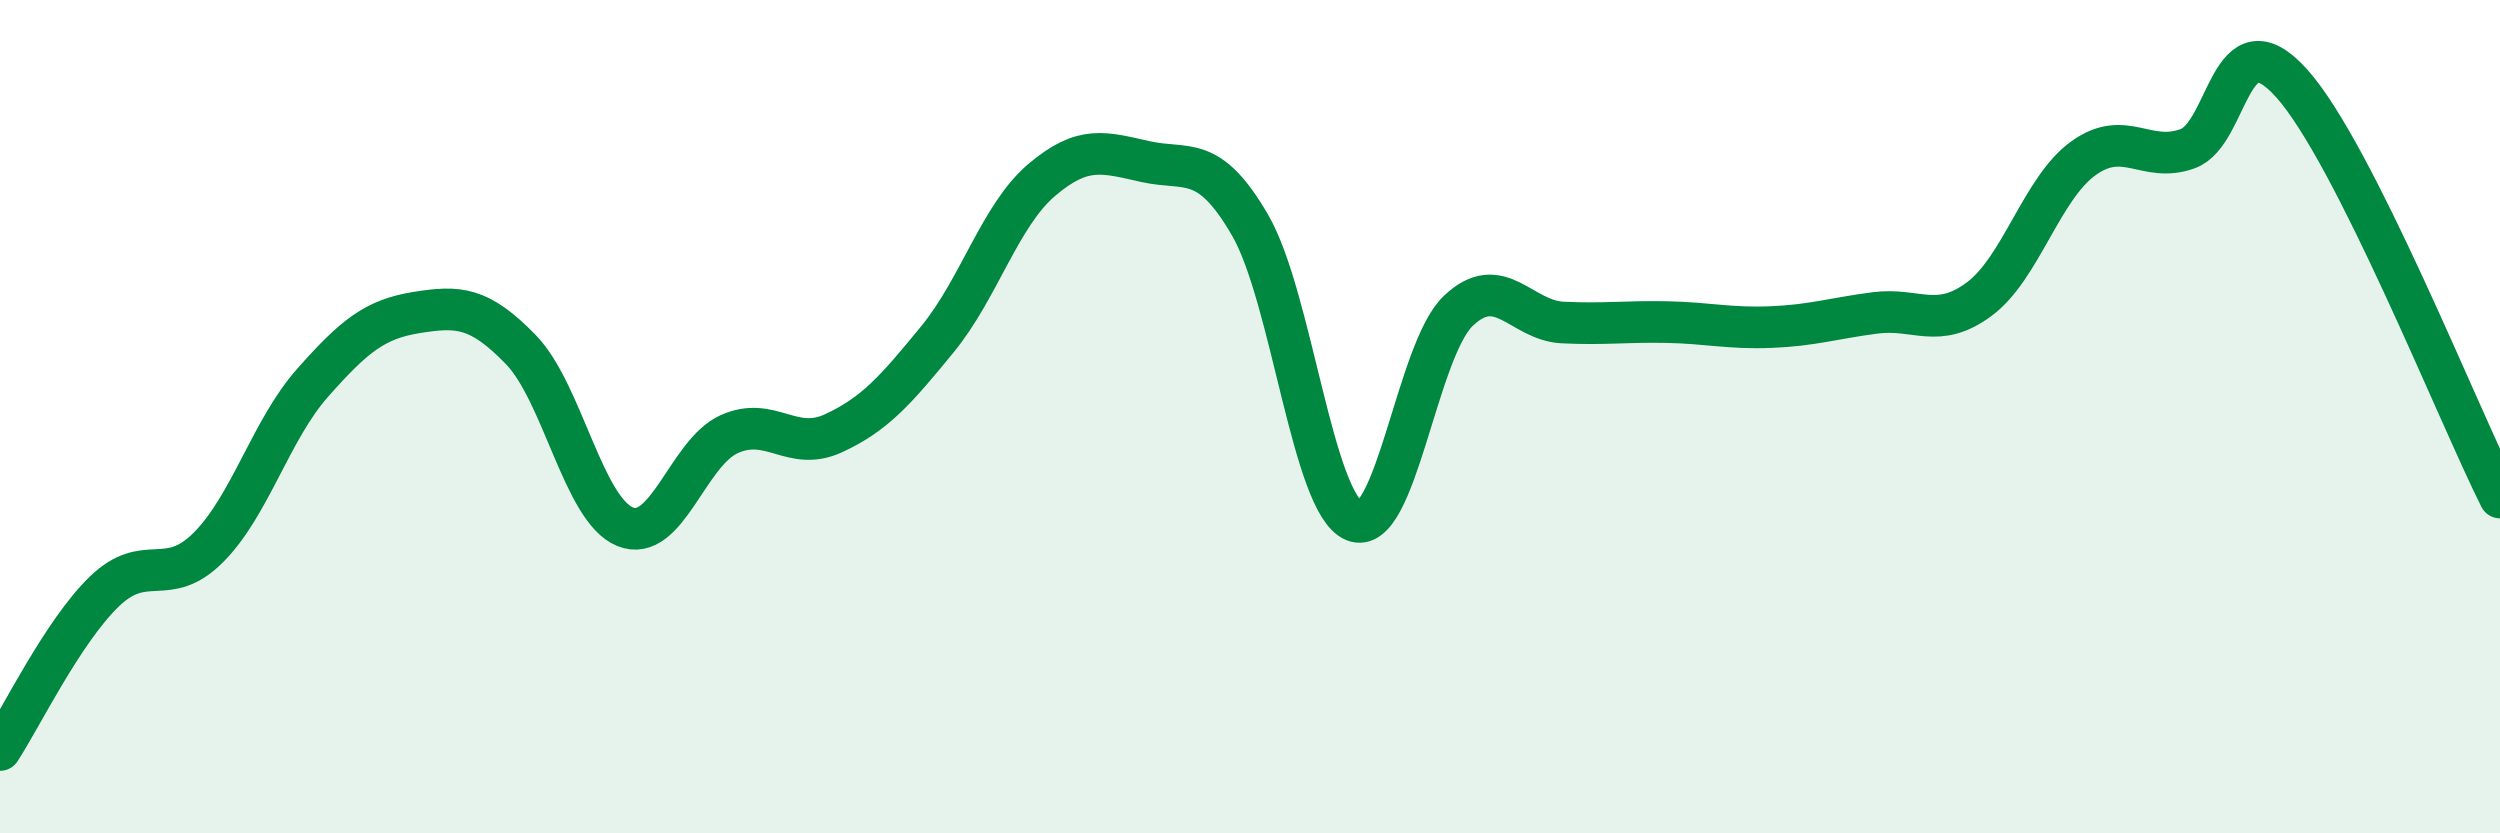
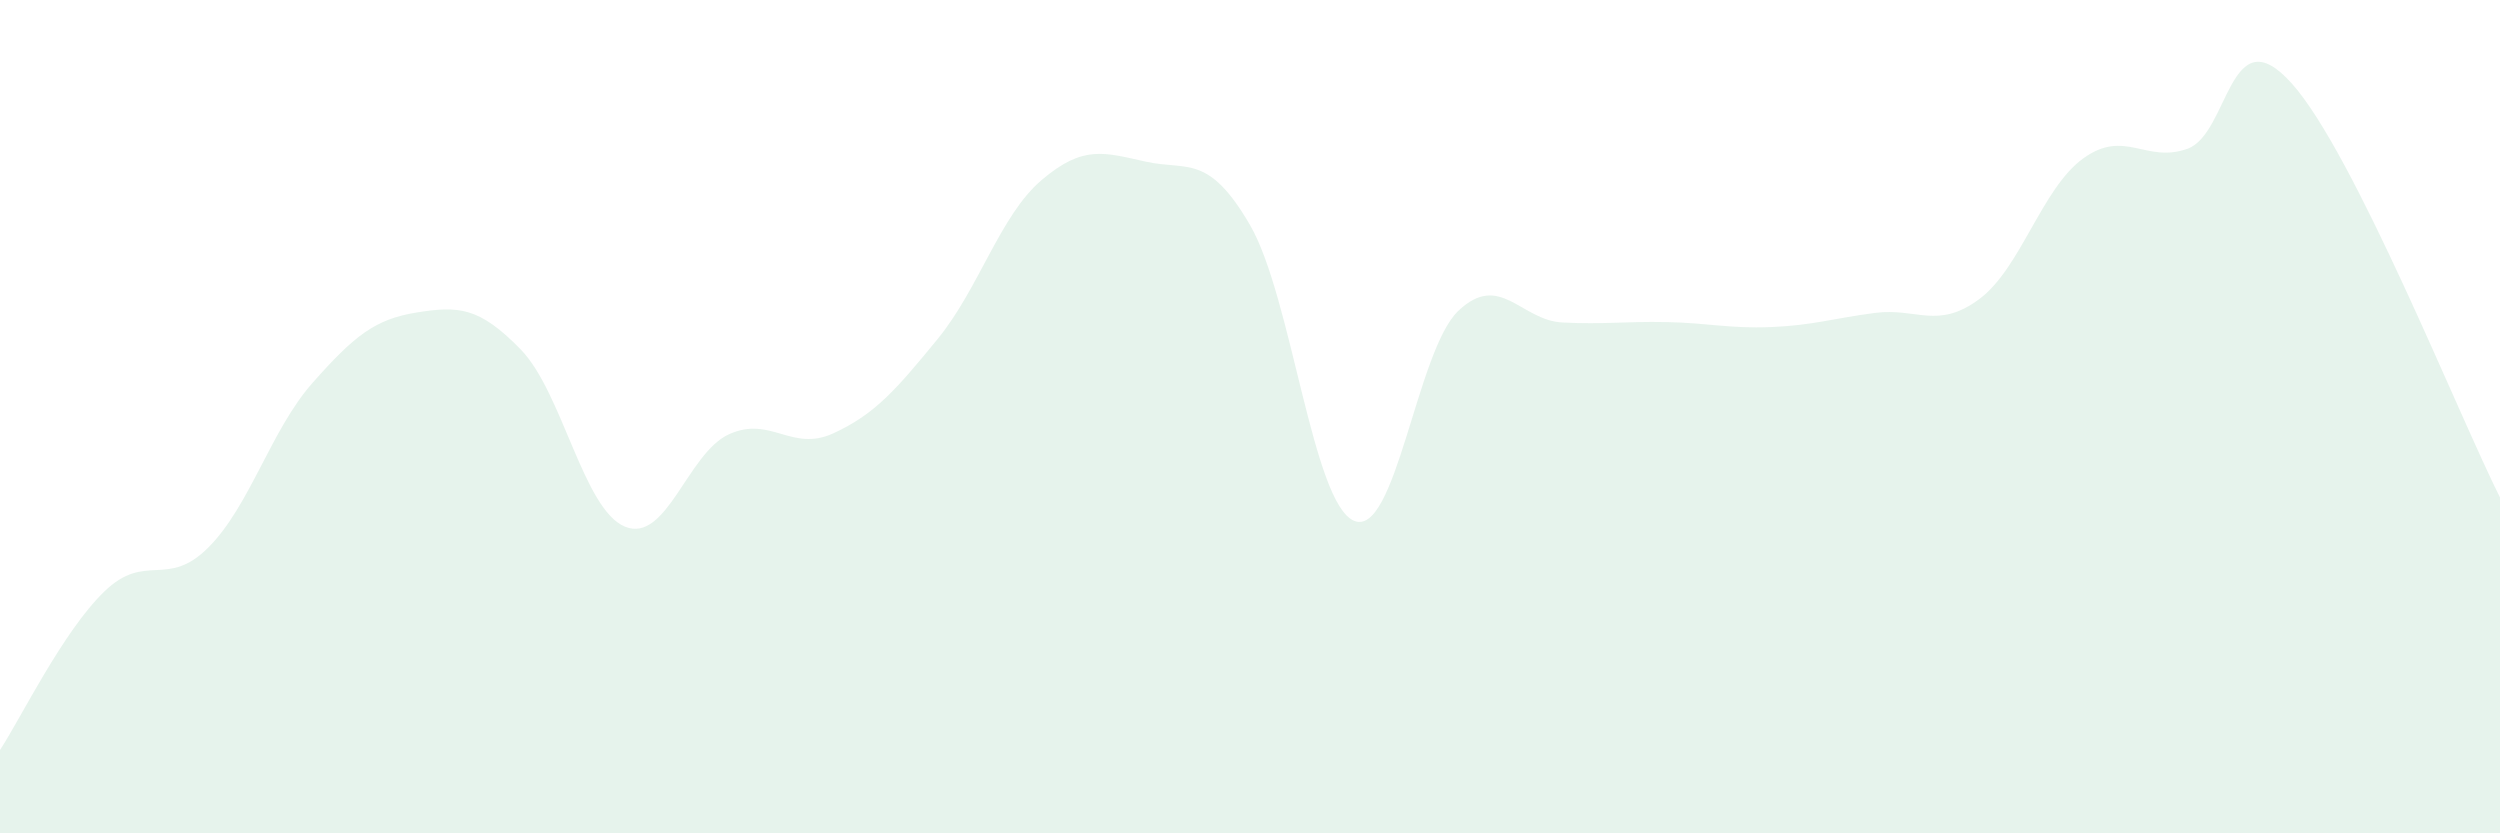
<svg xmlns="http://www.w3.org/2000/svg" width="60" height="20" viewBox="0 0 60 20">
  <path d="M 0,18 C 0.5,17.24 1.5,15.17 2.5,14.2 C 3.5,13.23 4,14.14 5,13.14 C 6,12.14 6.5,10.32 7.5,9.19 C 8.5,8.06 9,7.66 10,7.5 C 11,7.34 11.5,7.36 12.5,8.39 C 13.5,9.42 14,12.23 15,12.64 C 16,13.05 16.5,10.87 17.5,10.42 C 18.5,9.97 19,10.86 20,10.4 C 21,9.94 21.5,9.36 22.5,8.14 C 23.5,6.92 24,5.17 25,4.32 C 26,3.47 26.5,3.66 27.5,3.88 C 28.5,4.1 29,3.68 30,5.4 C 31,7.12 31.5,12.09 32.5,12.5 C 33.5,12.91 34,8.41 35,7.46 C 36,6.51 36.5,7.69 37.5,7.74 C 38.5,7.79 39,7.71 40,7.73 C 41,7.75 41.5,7.89 42.5,7.85 C 43.5,7.81 44,7.64 45,7.51 C 46,7.38 46.5,7.92 47.5,7.18 C 48.5,6.44 49,4.52 50,3.8 C 51,3.08 51.5,3.93 52.5,3.57 C 53.5,3.21 53.5,0.33 55,2 C 56.5,3.67 59,9.95 60,11.94L60 20L0 20Z" fill="#008740" opacity="0.1" stroke-linecap="round" stroke-linejoin="round" />
-   <path d="M 0,18 C 0.5,17.24 1.5,15.17 2.5,14.2 C 3.5,13.23 4,14.14 5,13.14 C 6,12.14 6.5,10.32 7.5,9.19 C 8.5,8.06 9,7.66 10,7.5 C 11,7.34 11.5,7.36 12.5,8.39 C 13.5,9.42 14,12.23 15,12.64 C 16,13.05 16.5,10.87 17.5,10.42 C 18.5,9.97 19,10.86 20,10.4 C 21,9.94 21.5,9.36 22.5,8.14 C 23.5,6.92 24,5.17 25,4.32 C 26,3.47 26.5,3.66 27.5,3.88 C 28.5,4.1 29,3.68 30,5.4 C 31,7.12 31.5,12.09 32.5,12.5 C 33.5,12.91 34,8.41 35,7.46 C 36,6.51 36.5,7.69 37.5,7.74 C 38.5,7.79 39,7.71 40,7.73 C 41,7.75 41.5,7.89 42.5,7.85 C 43.5,7.81 44,7.64 45,7.51 C 46,7.38 46.5,7.92 47.5,7.18 C 48.5,6.44 49,4.52 50,3.8 C 51,3.08 51.5,3.93 52.5,3.57 C 53.5,3.21 53.5,0.33 55,2 C 56.5,3.67 59,9.95 60,11.94" stroke="#008740" stroke-width="1" fill="none" stroke-linecap="round" stroke-linejoin="round" />
</svg>